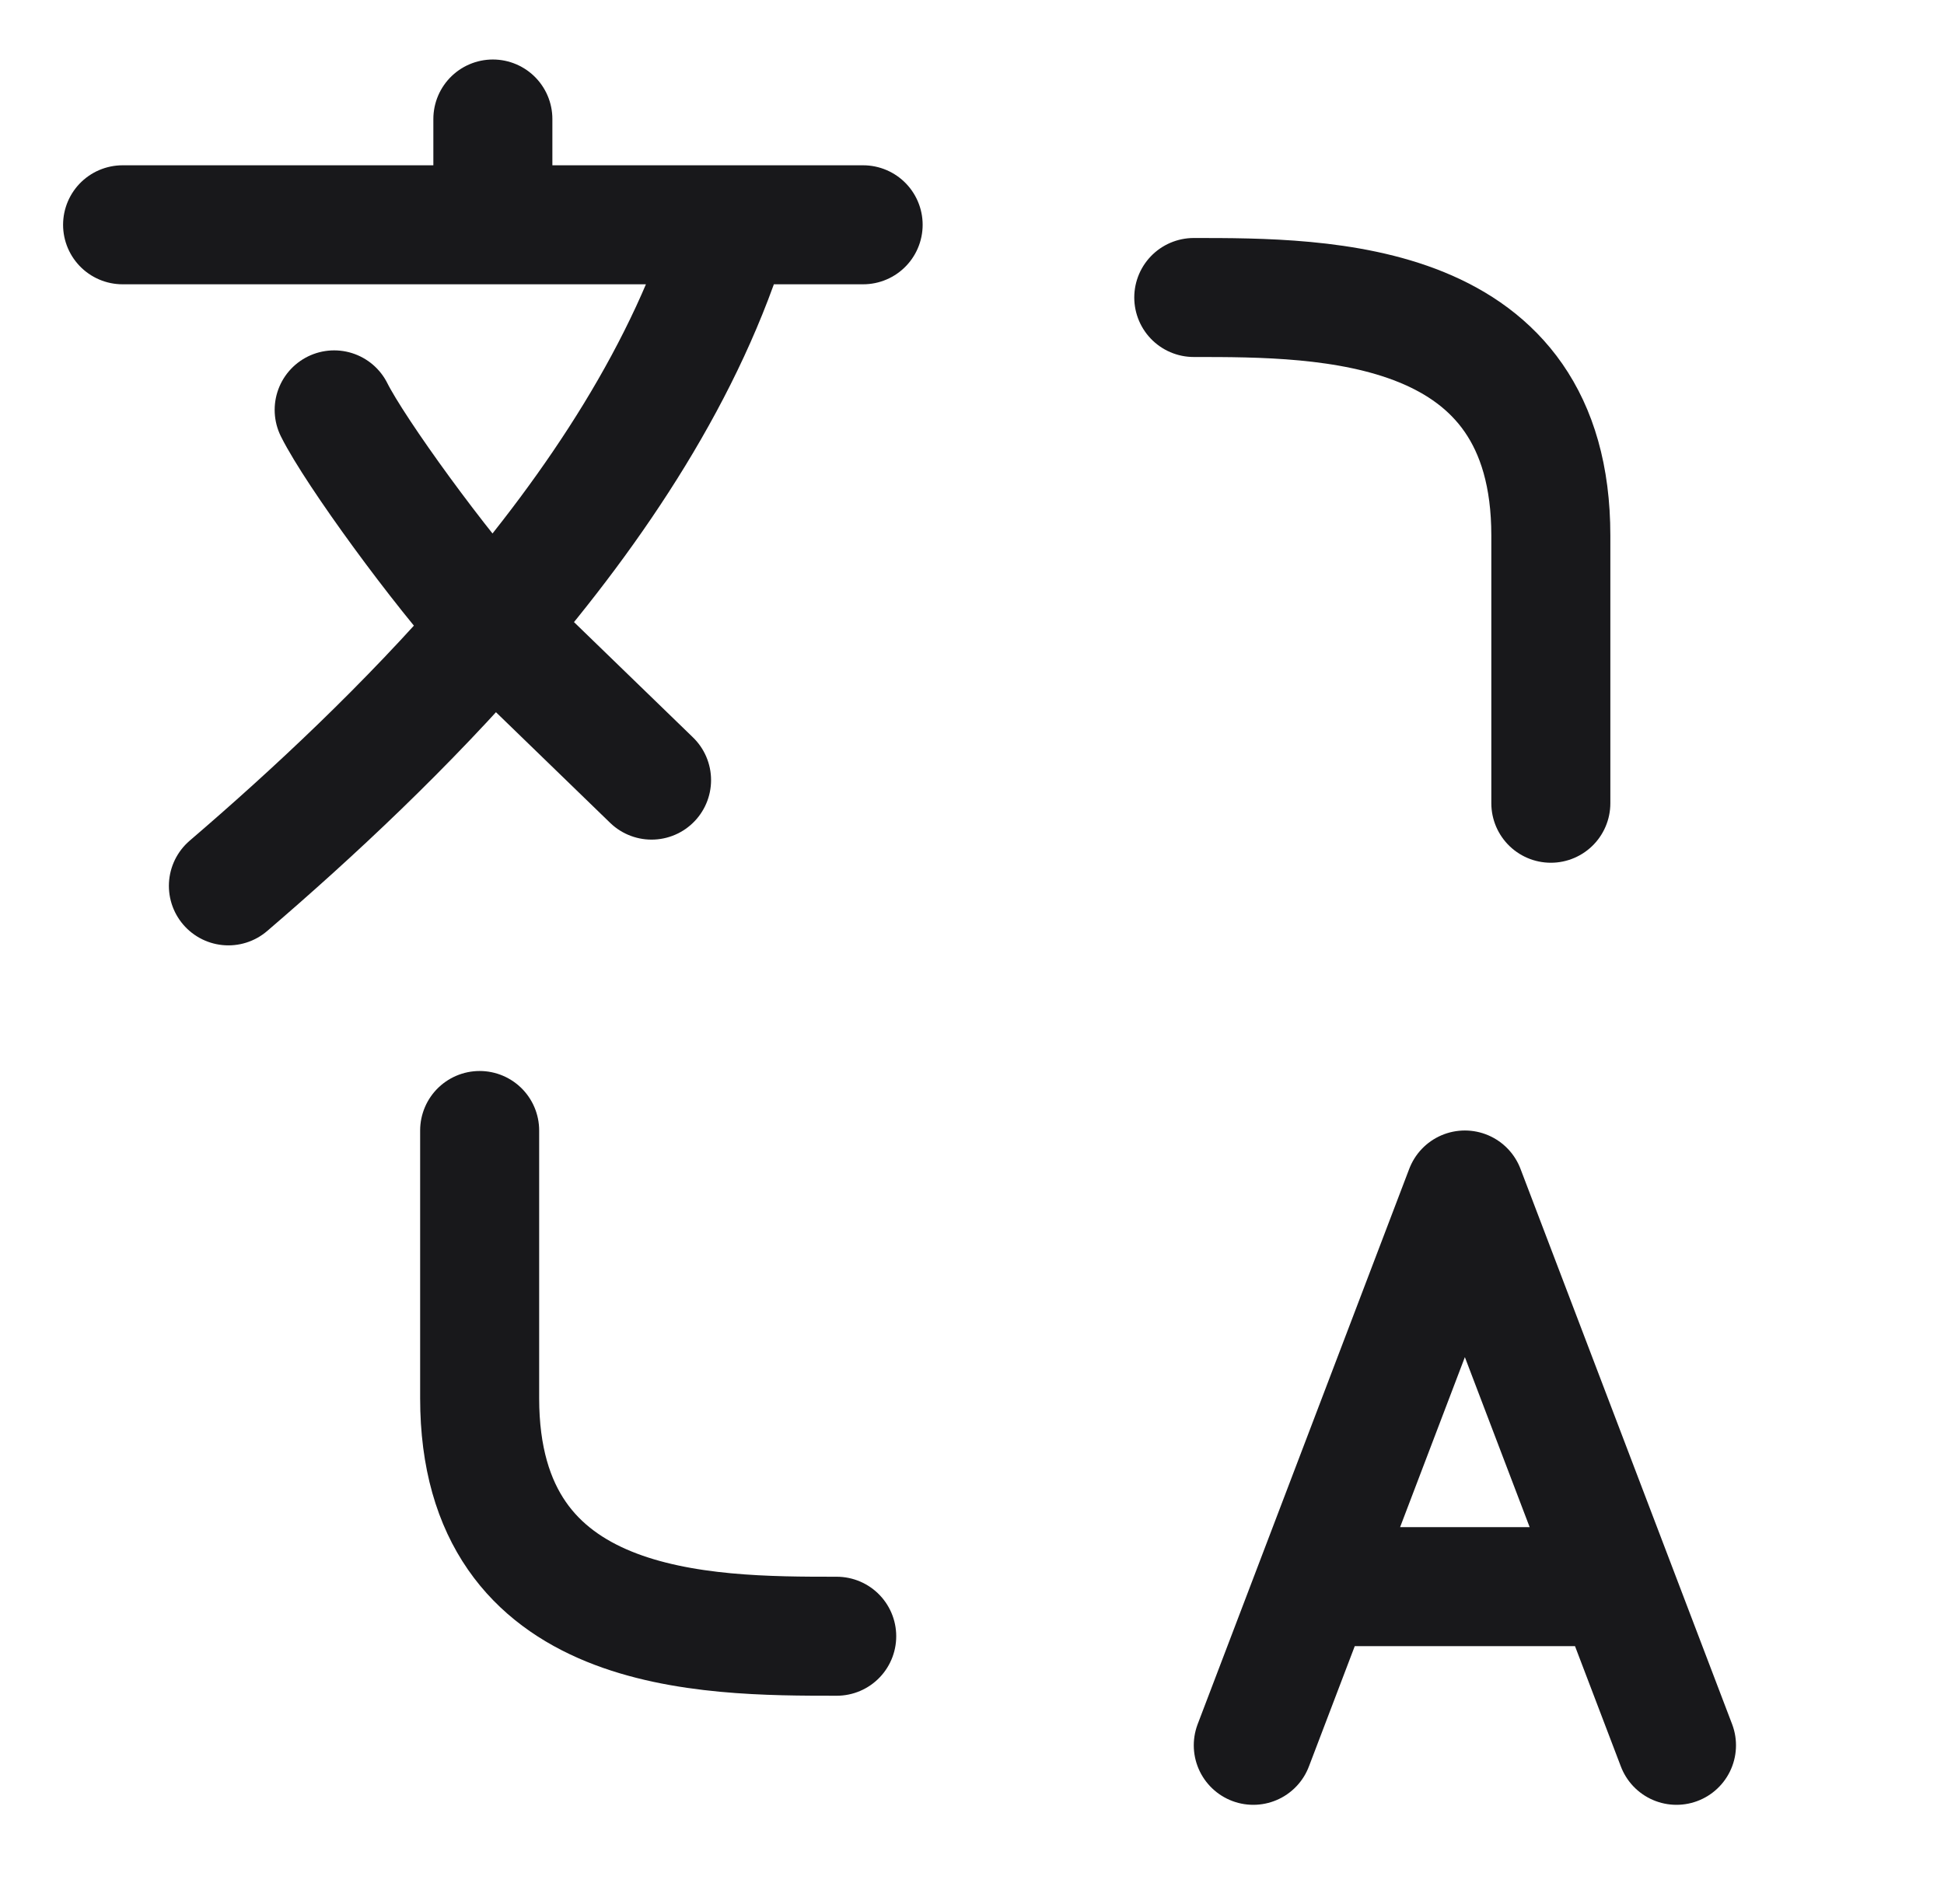
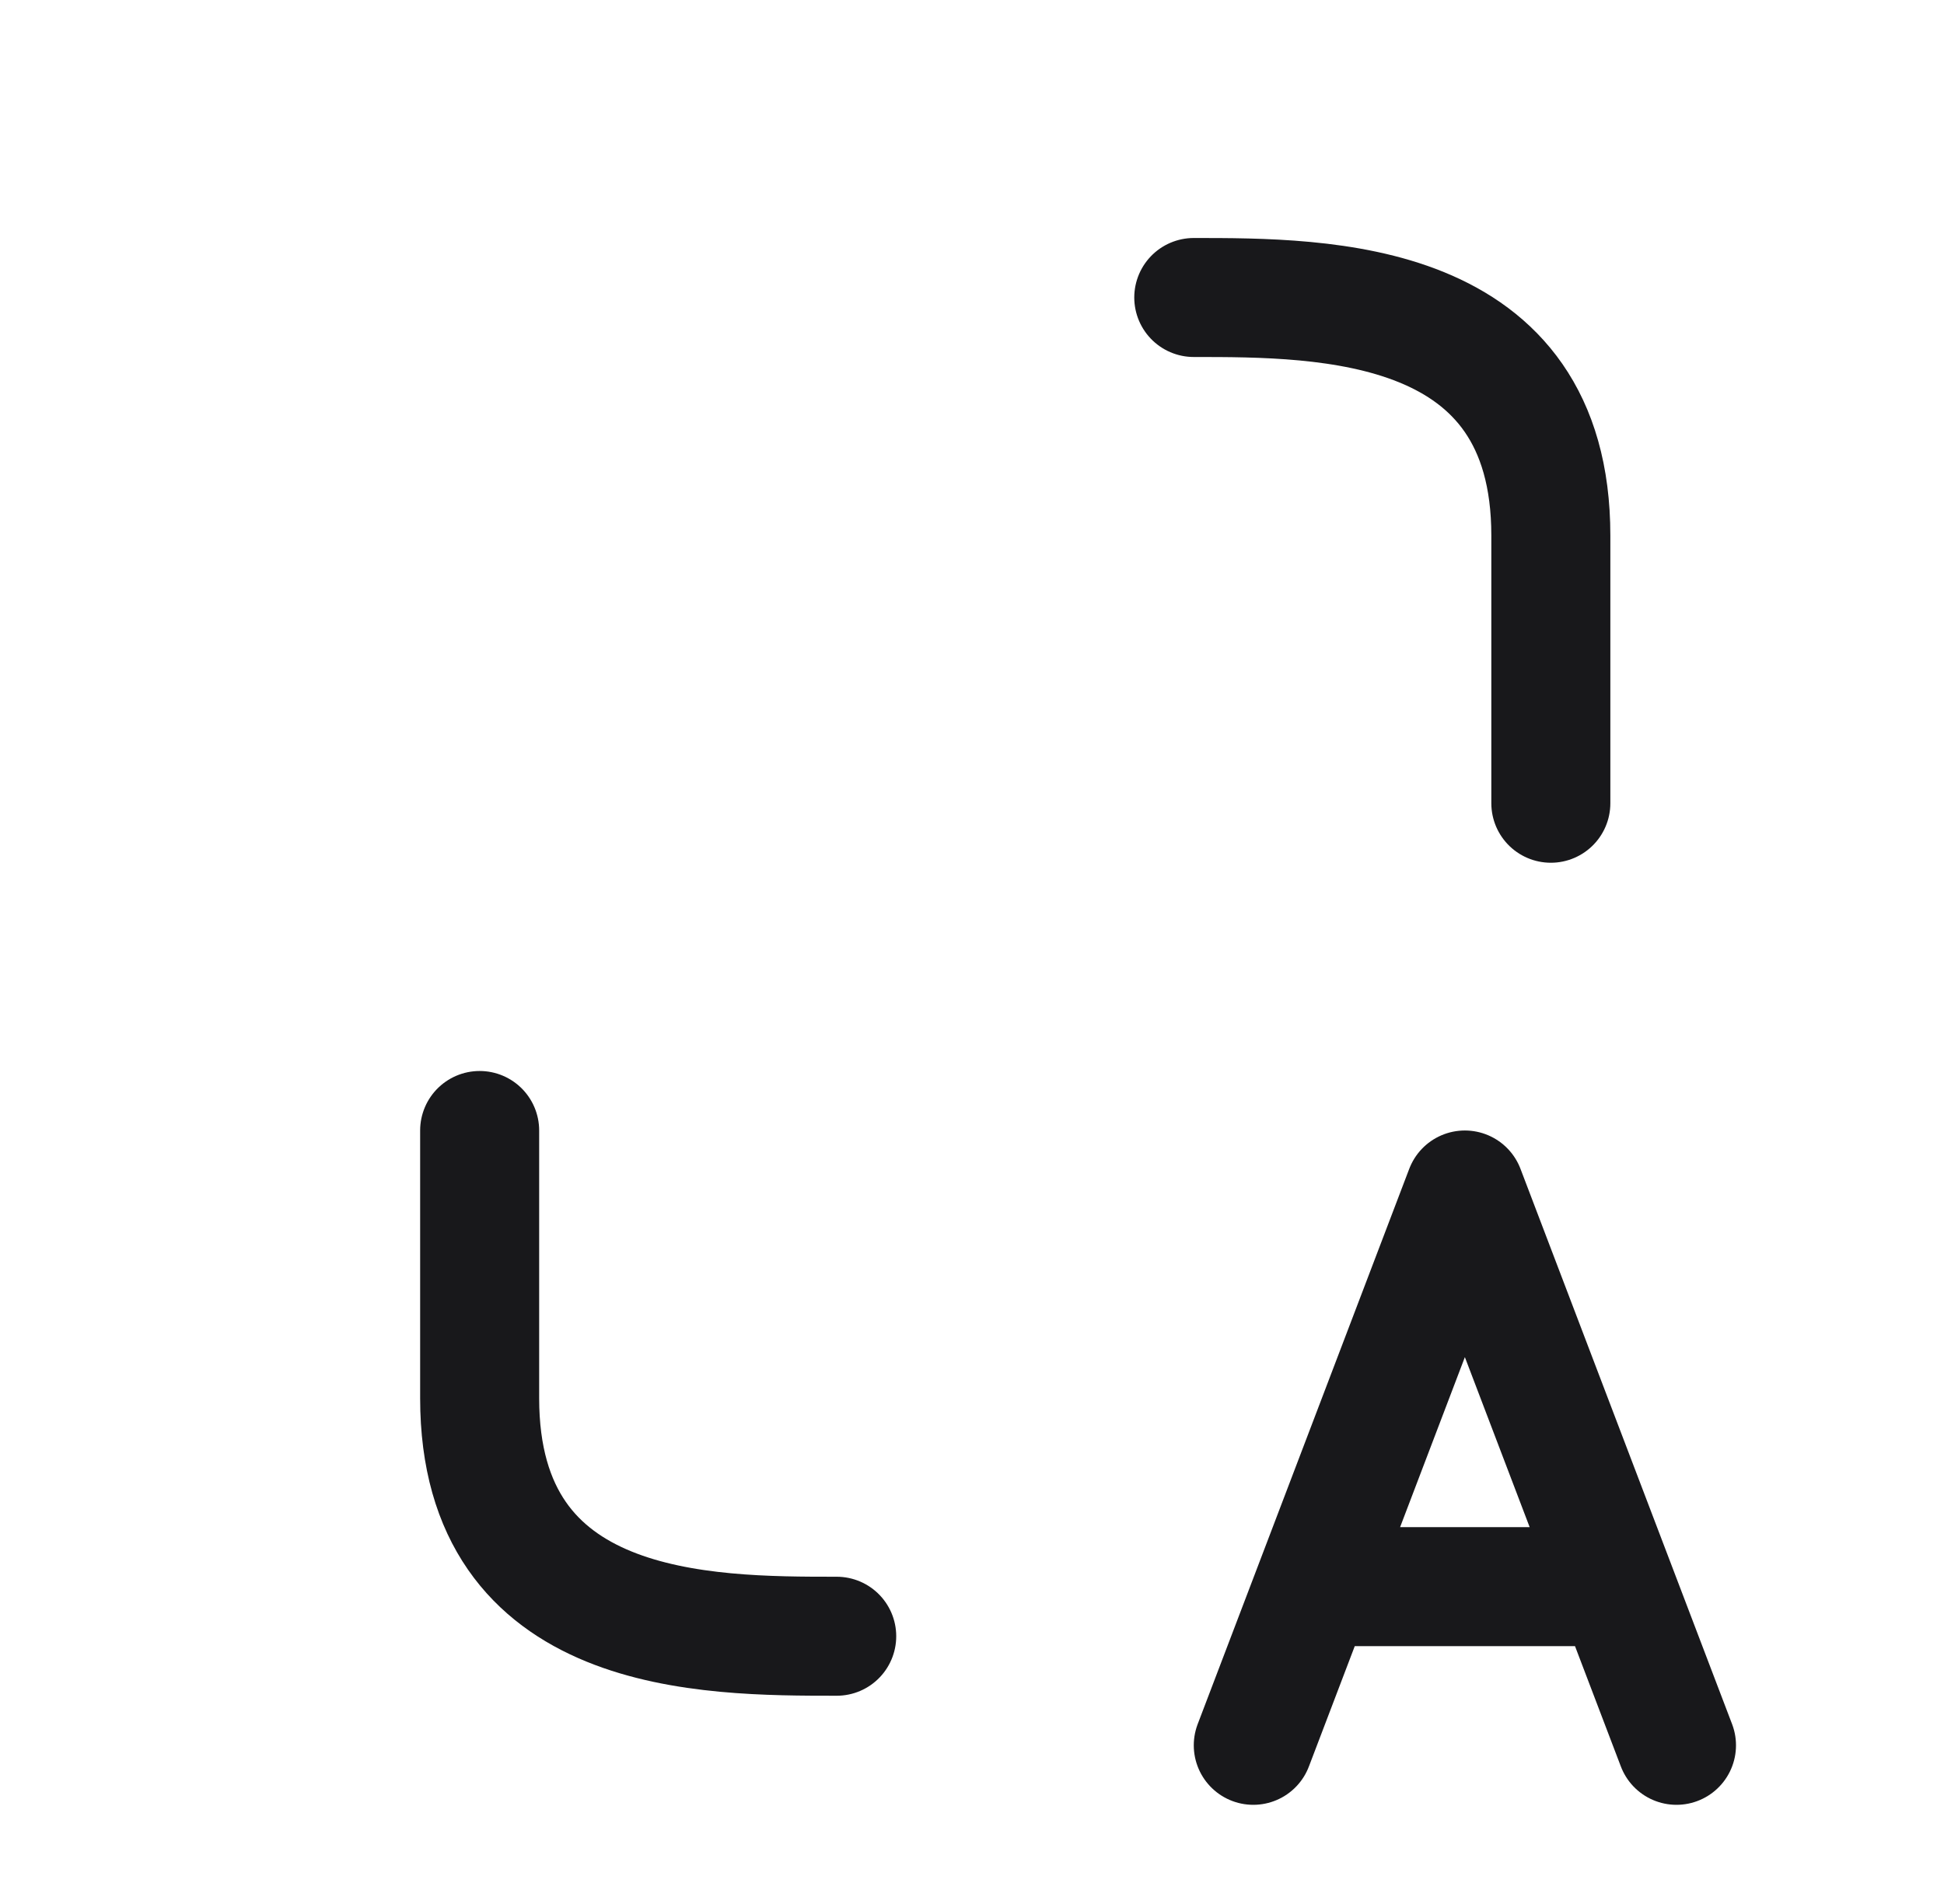
<svg xmlns="http://www.w3.org/2000/svg" width="49" height="48" viewBox="0 0 49 48" fill="none">
  <path d="M21.09 41.25C17.776 41.25 12.09 41.25 12.09 35.25L12.09 28.5" stroke="#18181B" stroke-width="3" stroke-linecap="round" stroke-linejoin="round" />
  <path d="M30.09 7.5C33.404 7.5 39.09 7.5 39.09 13.5L39.09 20.25" stroke="#18181B" stroke-width="3" stroke-linecap="round" stroke-linejoin="round" />
-   <path d="M3.09 5.667H12.423M12.423 5.667H18.423M12.423 5.667V3M21.756 5.667H18.423M18.423 5.667C17.329 9.314 15.038 12.761 12.423 15.79M12.423 15.79C10.258 18.299 7.87 20.521 5.757 22.333M12.423 15.79C11.09 14.333 8.957 11.4 8.423 10.333M12.423 15.79L16.423 19.667" stroke="#18181B" stroke-width="3" stroke-linecap="round" stroke-linejoin="round" />
  <path d="M31.59 44L33.114 40M33.114 40L36.923 30L40.733 40M33.114 40H40.733M42.257 44L40.733 40" stroke="#18181B" stroke-width="3" stroke-linecap="round" stroke-linejoin="round" />
</svg>